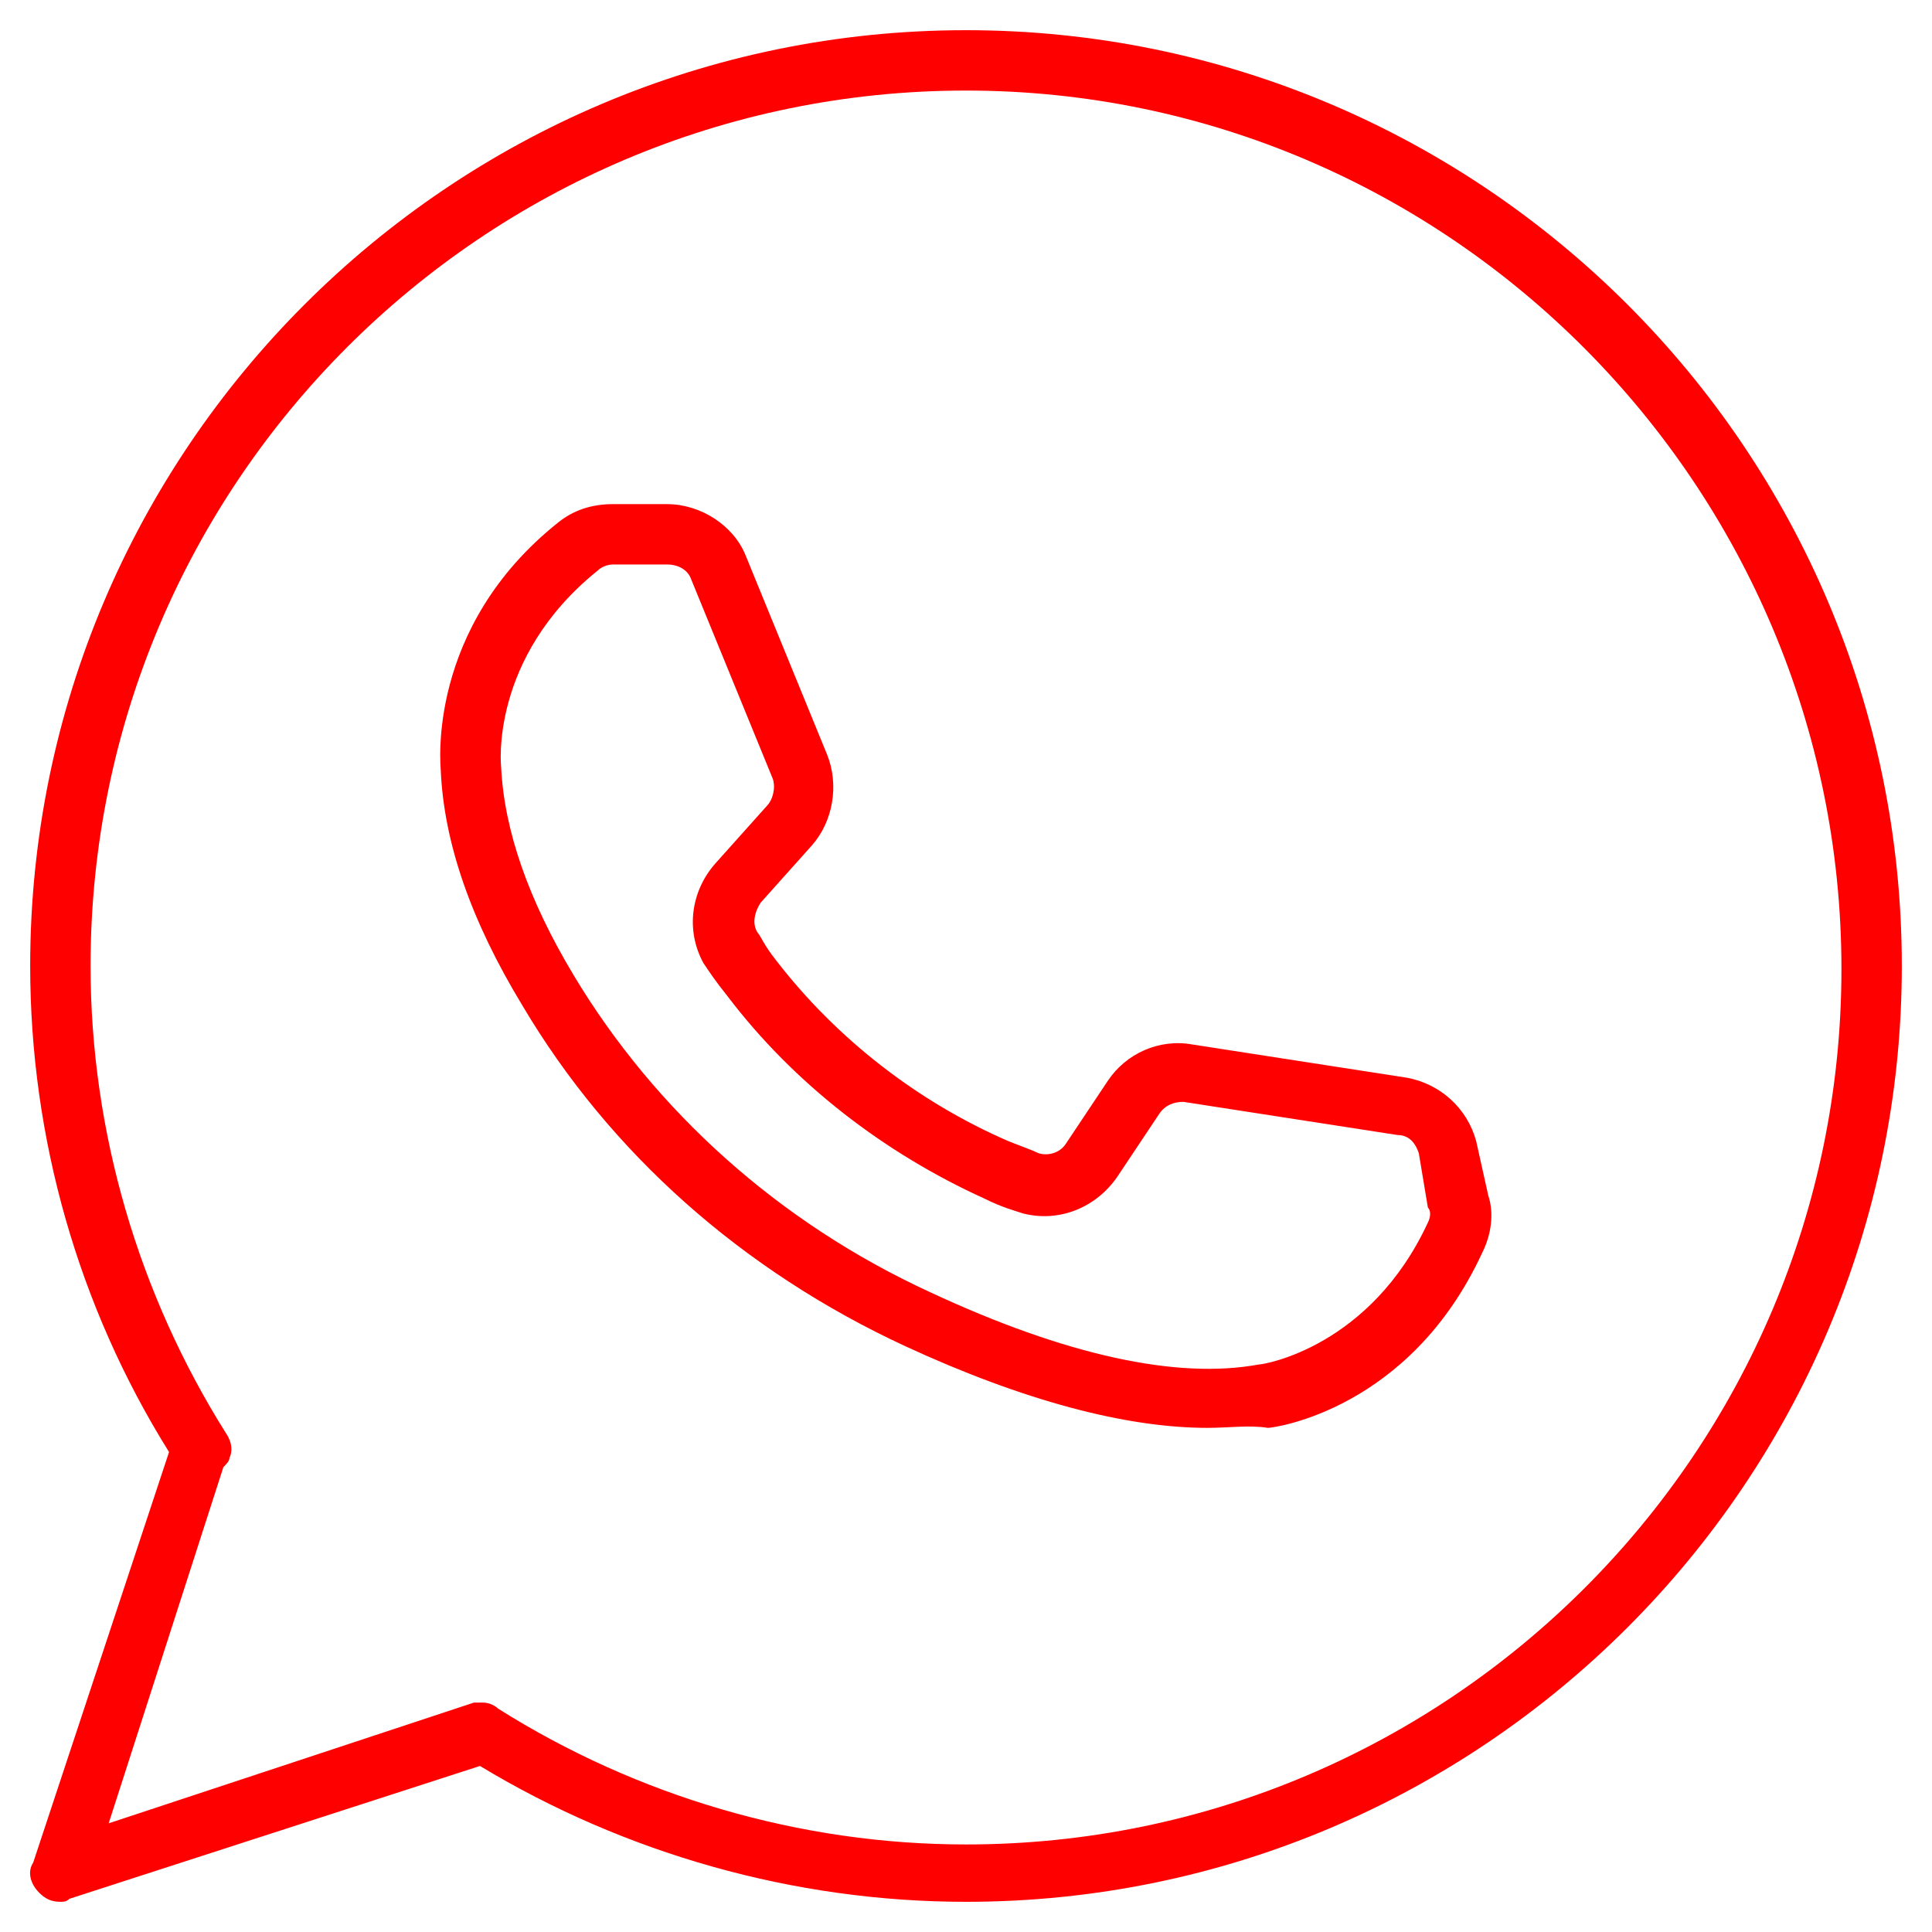
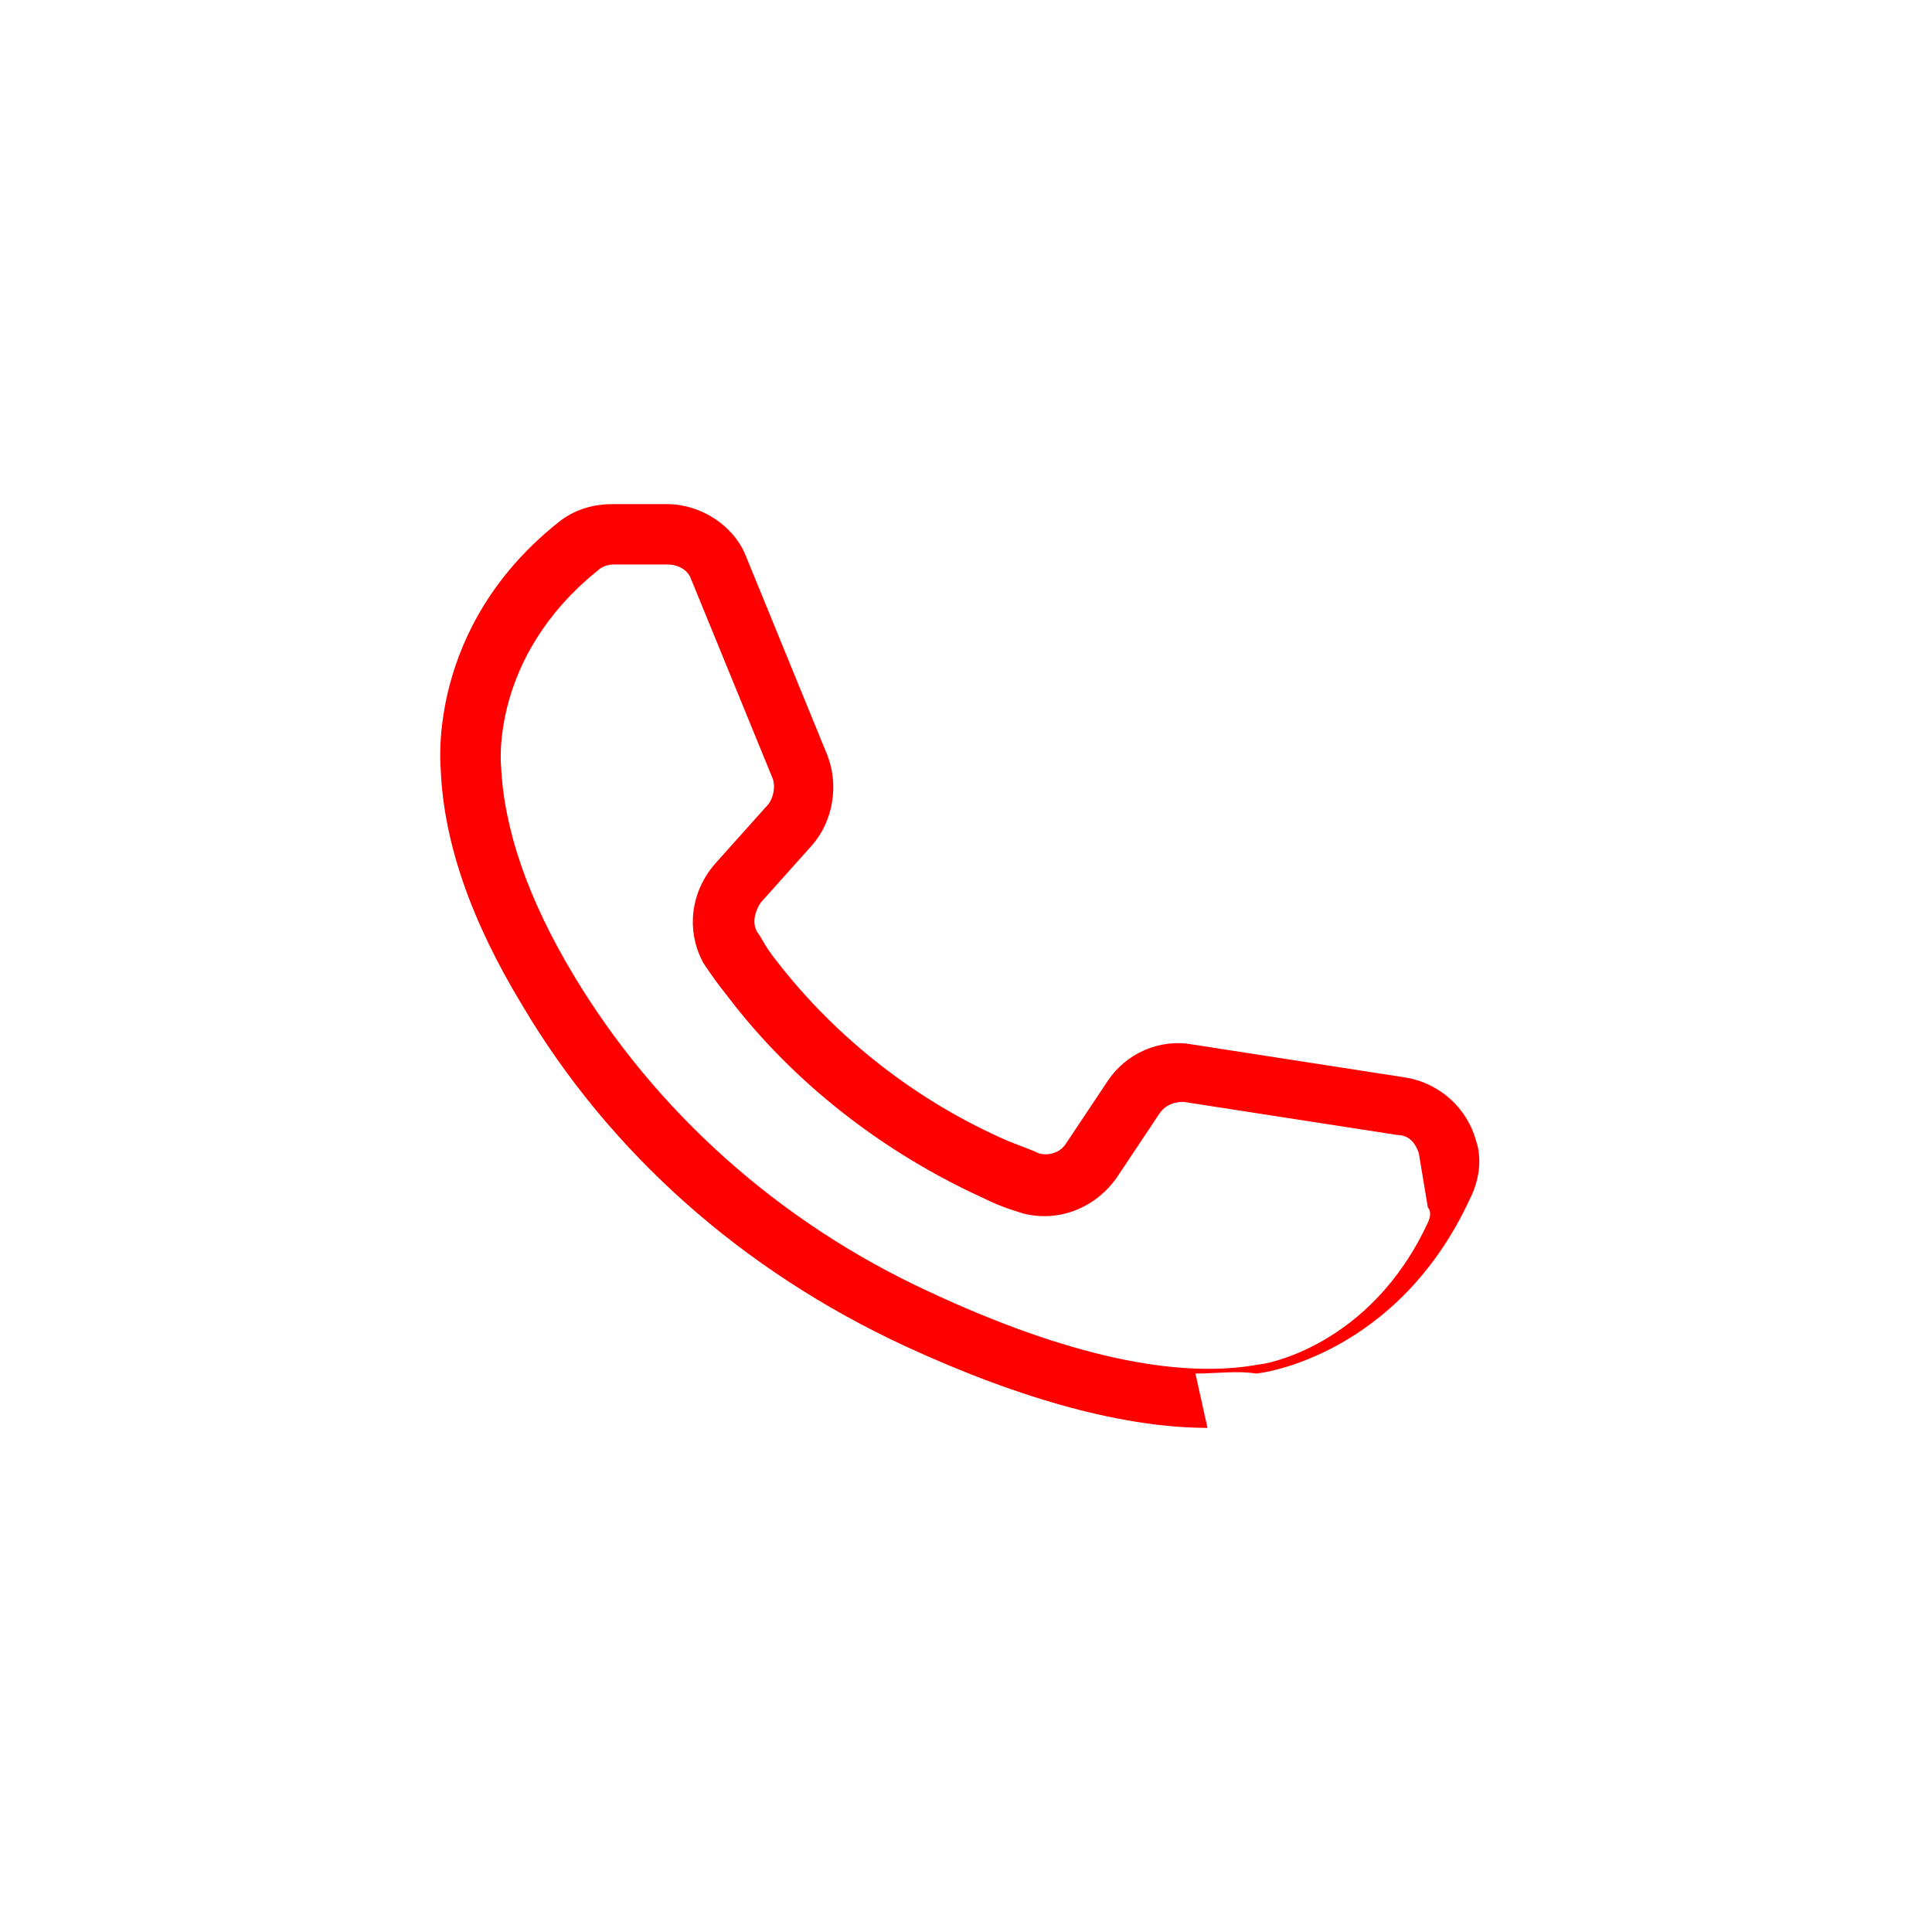
<svg xmlns="http://www.w3.org/2000/svg" viewBox="0 0 64 64" xml:space="preserve">
  <g id="WA">
-     <path d="M2 63c-.3 0-.5-.1-.7-.3-.3-.3-.4-.7-.2-1l4.5-13.6C2.6 43.3 1 37.7 1 32 1 14.9 14.9 1 32 1s31 13.9 31 31-13.9 31-31 31c-5.7 0-11.3-1.6-16.1-4.5L2.3 62.9c-.1.1-.2.1-.3.1zm14-6.6c.2 0 .4.1.5.2 4.6 2.9 10 4.5 15.5 4.5 16 0 29-13 29-29S48 3 32 3 3 16 3 32c0 5.5 1.6 10.9 4.5 15.5.2.3.2.6.1.8 0 .1-.1.2-.2.3L3.6 60.4l12.1-4h.3z" fill="#ff0000" class="fill-000000" />
-     <path d="M40 47.3c-2.7 0-6.1-.9-10-2.7-5.4-2.5-9.8-6.4-12.7-11.3-1.7-2.8-2.6-5.4-2.7-7.8 0-.1-.5-4.7 3.9-8.2.5-.4 1.1-.6 1.8-.6h1.8c1.1 0 2.2.7 2.6 1.7l2.7 6.6c.4 1 .2 2.2-.5 3l-1.7 1.9c-.2.3-.3.7-.1 1 .1.1.2.4.6.9 2 2.6 4.7 4.7 7.7 6 .5.2.8.3 1 .4.3.1.7 0 .9-.3l1.4-2.1c.6-.9 1.7-1.4 2.8-1.2l7.1 1.1c1.1.2 2 1 2.3 2.1l.4 1.8c.2.6.1 1.3-.2 1.9-2.4 5.2-6.9 5.8-7.1 5.8-.6-.1-1.3 0-2 0zM20.3 18.7c-.2 0-.4.1-.5.2-3.6 2.9-3.2 6.5-3.2 6.5.1 2.1.9 4.4 2.4 6.9 2.7 4.5 6.8 8.2 11.8 10.5 4.5 2.1 8.2 2.9 10.9 2.4.2 0 3.7-.6 5.6-4.7.1-.2.1-.4 0-.5l-.3-1.8c-.1-.3-.3-.6-.7-.6l-7.1-1.1c-.3 0-.6.1-.8.4L37 39c-.7 1-1.9 1.5-3.1 1.2-.3-.1-.7-.2-1.3-.5-3.3-1.5-6.3-3.8-8.5-6.7-.4-.5-.6-.8-.8-1.1-.6-1.1-.4-2.4.4-3.3l1.7-1.9c.2-.2.3-.6.2-.9l-2.7-6.6c-.1-.3-.4-.5-.8-.5h-1.8zm28 22.2z" fill="#ff0000" class="fill-000000" />
+     <path d="M40 47.3c-2.7 0-6.1-.9-10-2.7-5.4-2.5-9.8-6.4-12.7-11.3-1.7-2.8-2.6-5.4-2.7-7.8 0-.1-.5-4.7 3.9-8.2.5-.4 1.1-.6 1.8-.6h1.8c1.1 0 2.2.7 2.6 1.7l2.7 6.6c.4 1 .2 2.2-.5 3l-1.7 1.9c-.2.3-.3.7-.1 1 .1.1.2.4.6.9 2 2.6 4.7 4.7 7.7 6 .5.2.8.3 1 .4.3.1.7 0 .9-.3l1.4-2.1c.6-.9 1.7-1.4 2.8-1.2l7.1 1.1c1.1.2 2 1 2.3 2.1c.2.6.1 1.3-.2 1.9-2.4 5.2-6.9 5.8-7.1 5.8-.6-.1-1.3 0-2 0zM20.3 18.7c-.2 0-.4.1-.5.2-3.6 2.9-3.2 6.5-3.2 6.5.1 2.1.9 4.4 2.4 6.9 2.7 4.5 6.8 8.2 11.8 10.5 4.5 2.1 8.2 2.9 10.9 2.4.2 0 3.7-.6 5.6-4.7.1-.2.1-.4 0-.5l-.3-1.8c-.1-.3-.3-.6-.7-.6l-7.1-1.1c-.3 0-.6.1-.8.4L37 39c-.7 1-1.9 1.5-3.1 1.2-.3-.1-.7-.2-1.3-.5-3.3-1.5-6.3-3.8-8.5-6.7-.4-.5-.6-.8-.8-1.1-.6-1.1-.4-2.4.4-3.3l1.7-1.9c.2-.2.3-.6.2-.9l-2.7-6.6c-.1-.3-.4-.5-.8-.5h-1.8zm28 22.2z" fill="#ff0000" class="fill-000000" />
  </g>
</svg>